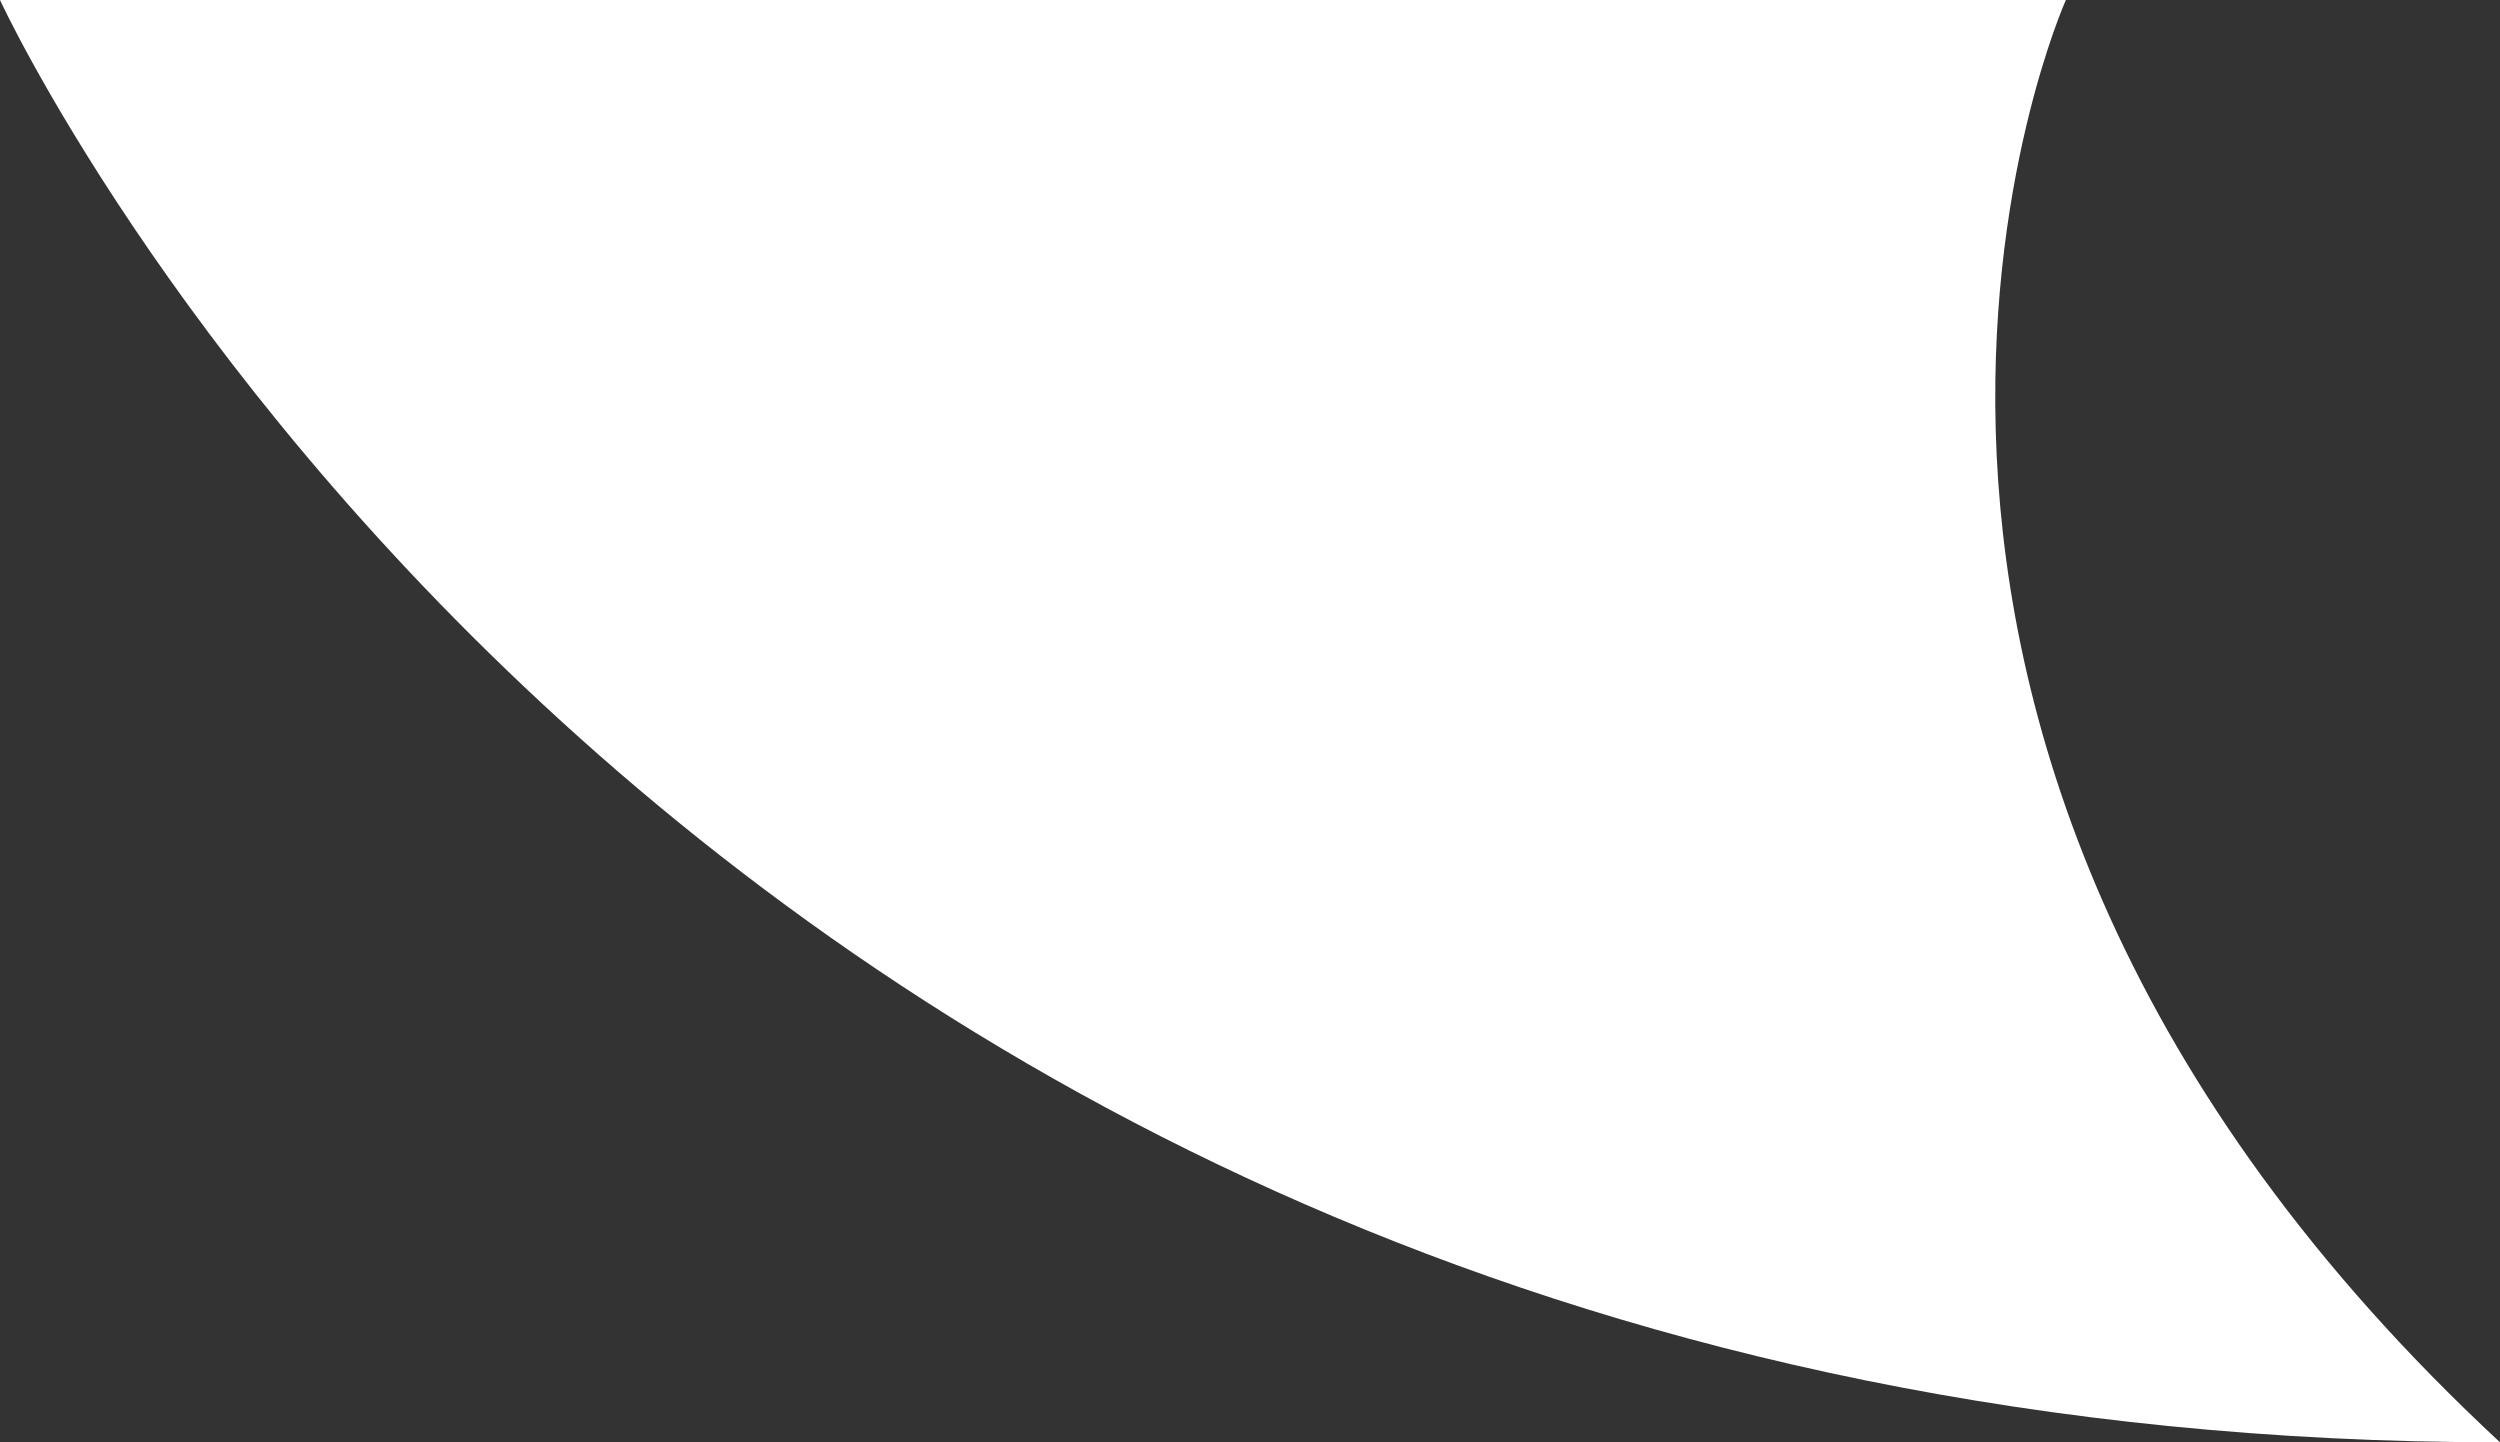
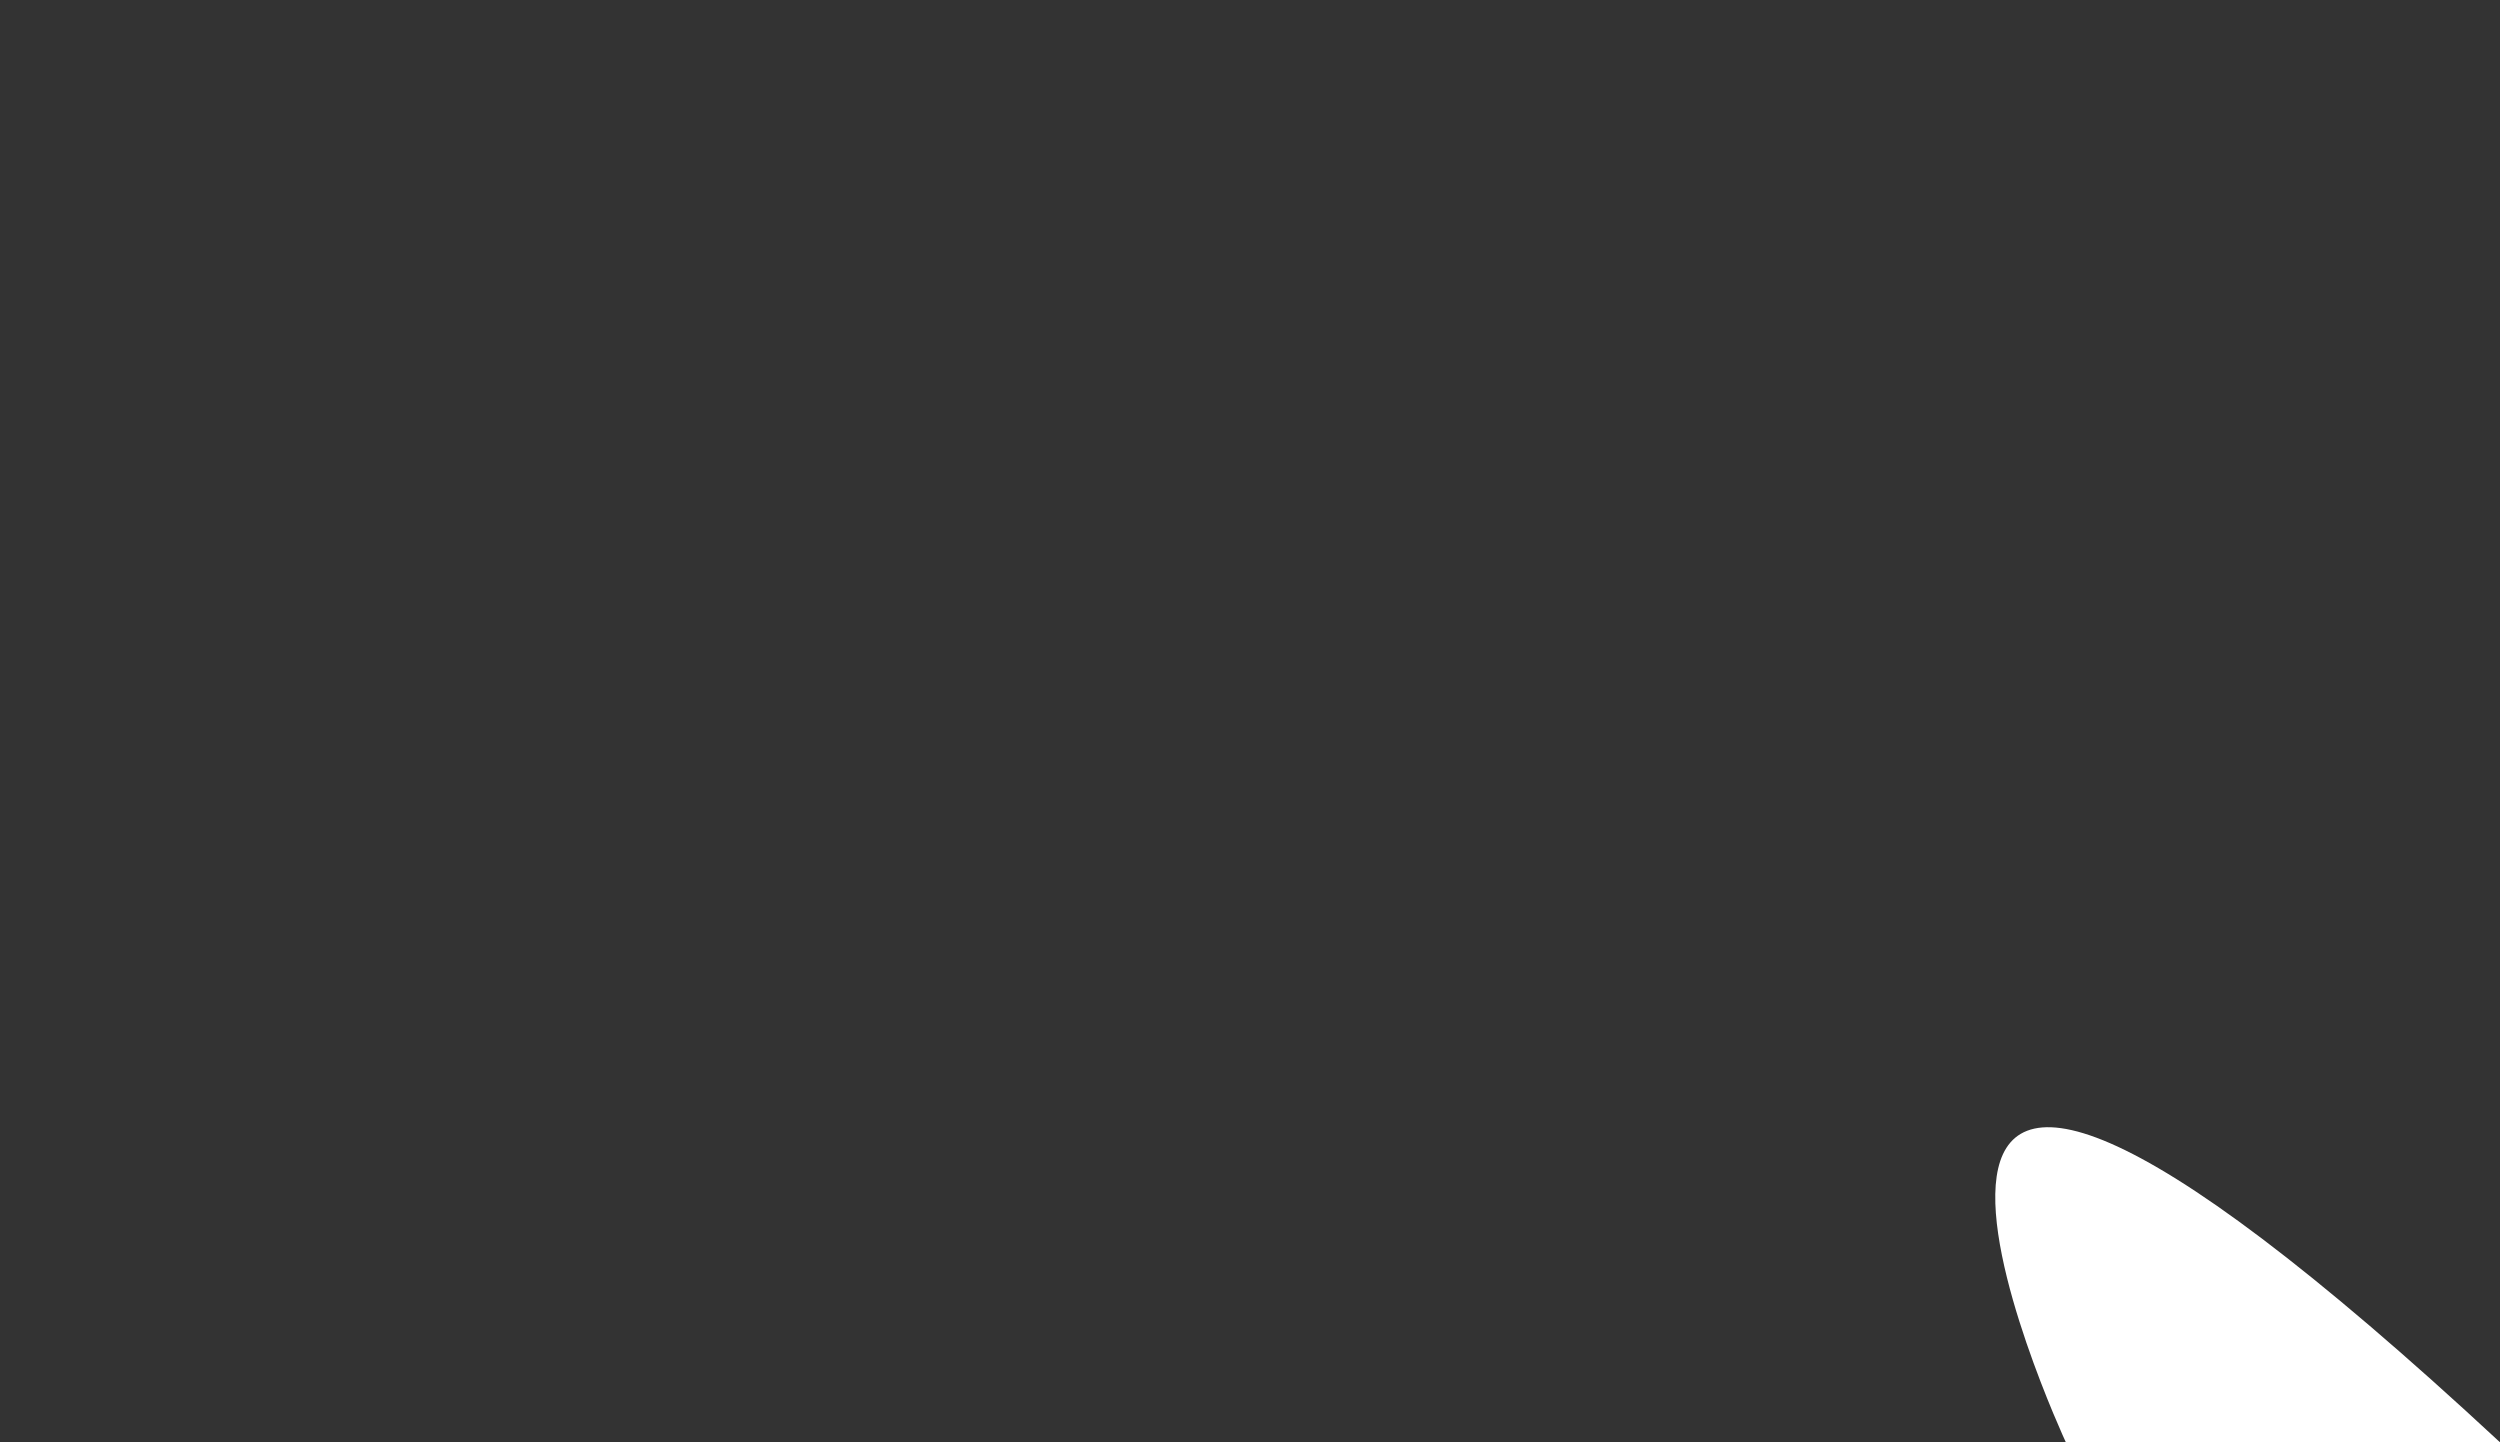
<svg xmlns="http://www.w3.org/2000/svg" width="52" height="30" viewBox="0 0 52 30">
  <rect x="0" y="0" width="52" height="30" fill="#333333" stroke="none" />
-   <path d="M52,30C13.794,30,0,0,0,0H42.97S36.122,15.254,52,30" fill="#fff" />
+   <path d="M52,30H42.97S36.122,15.254,52,30" fill="#fff" />
</svg>